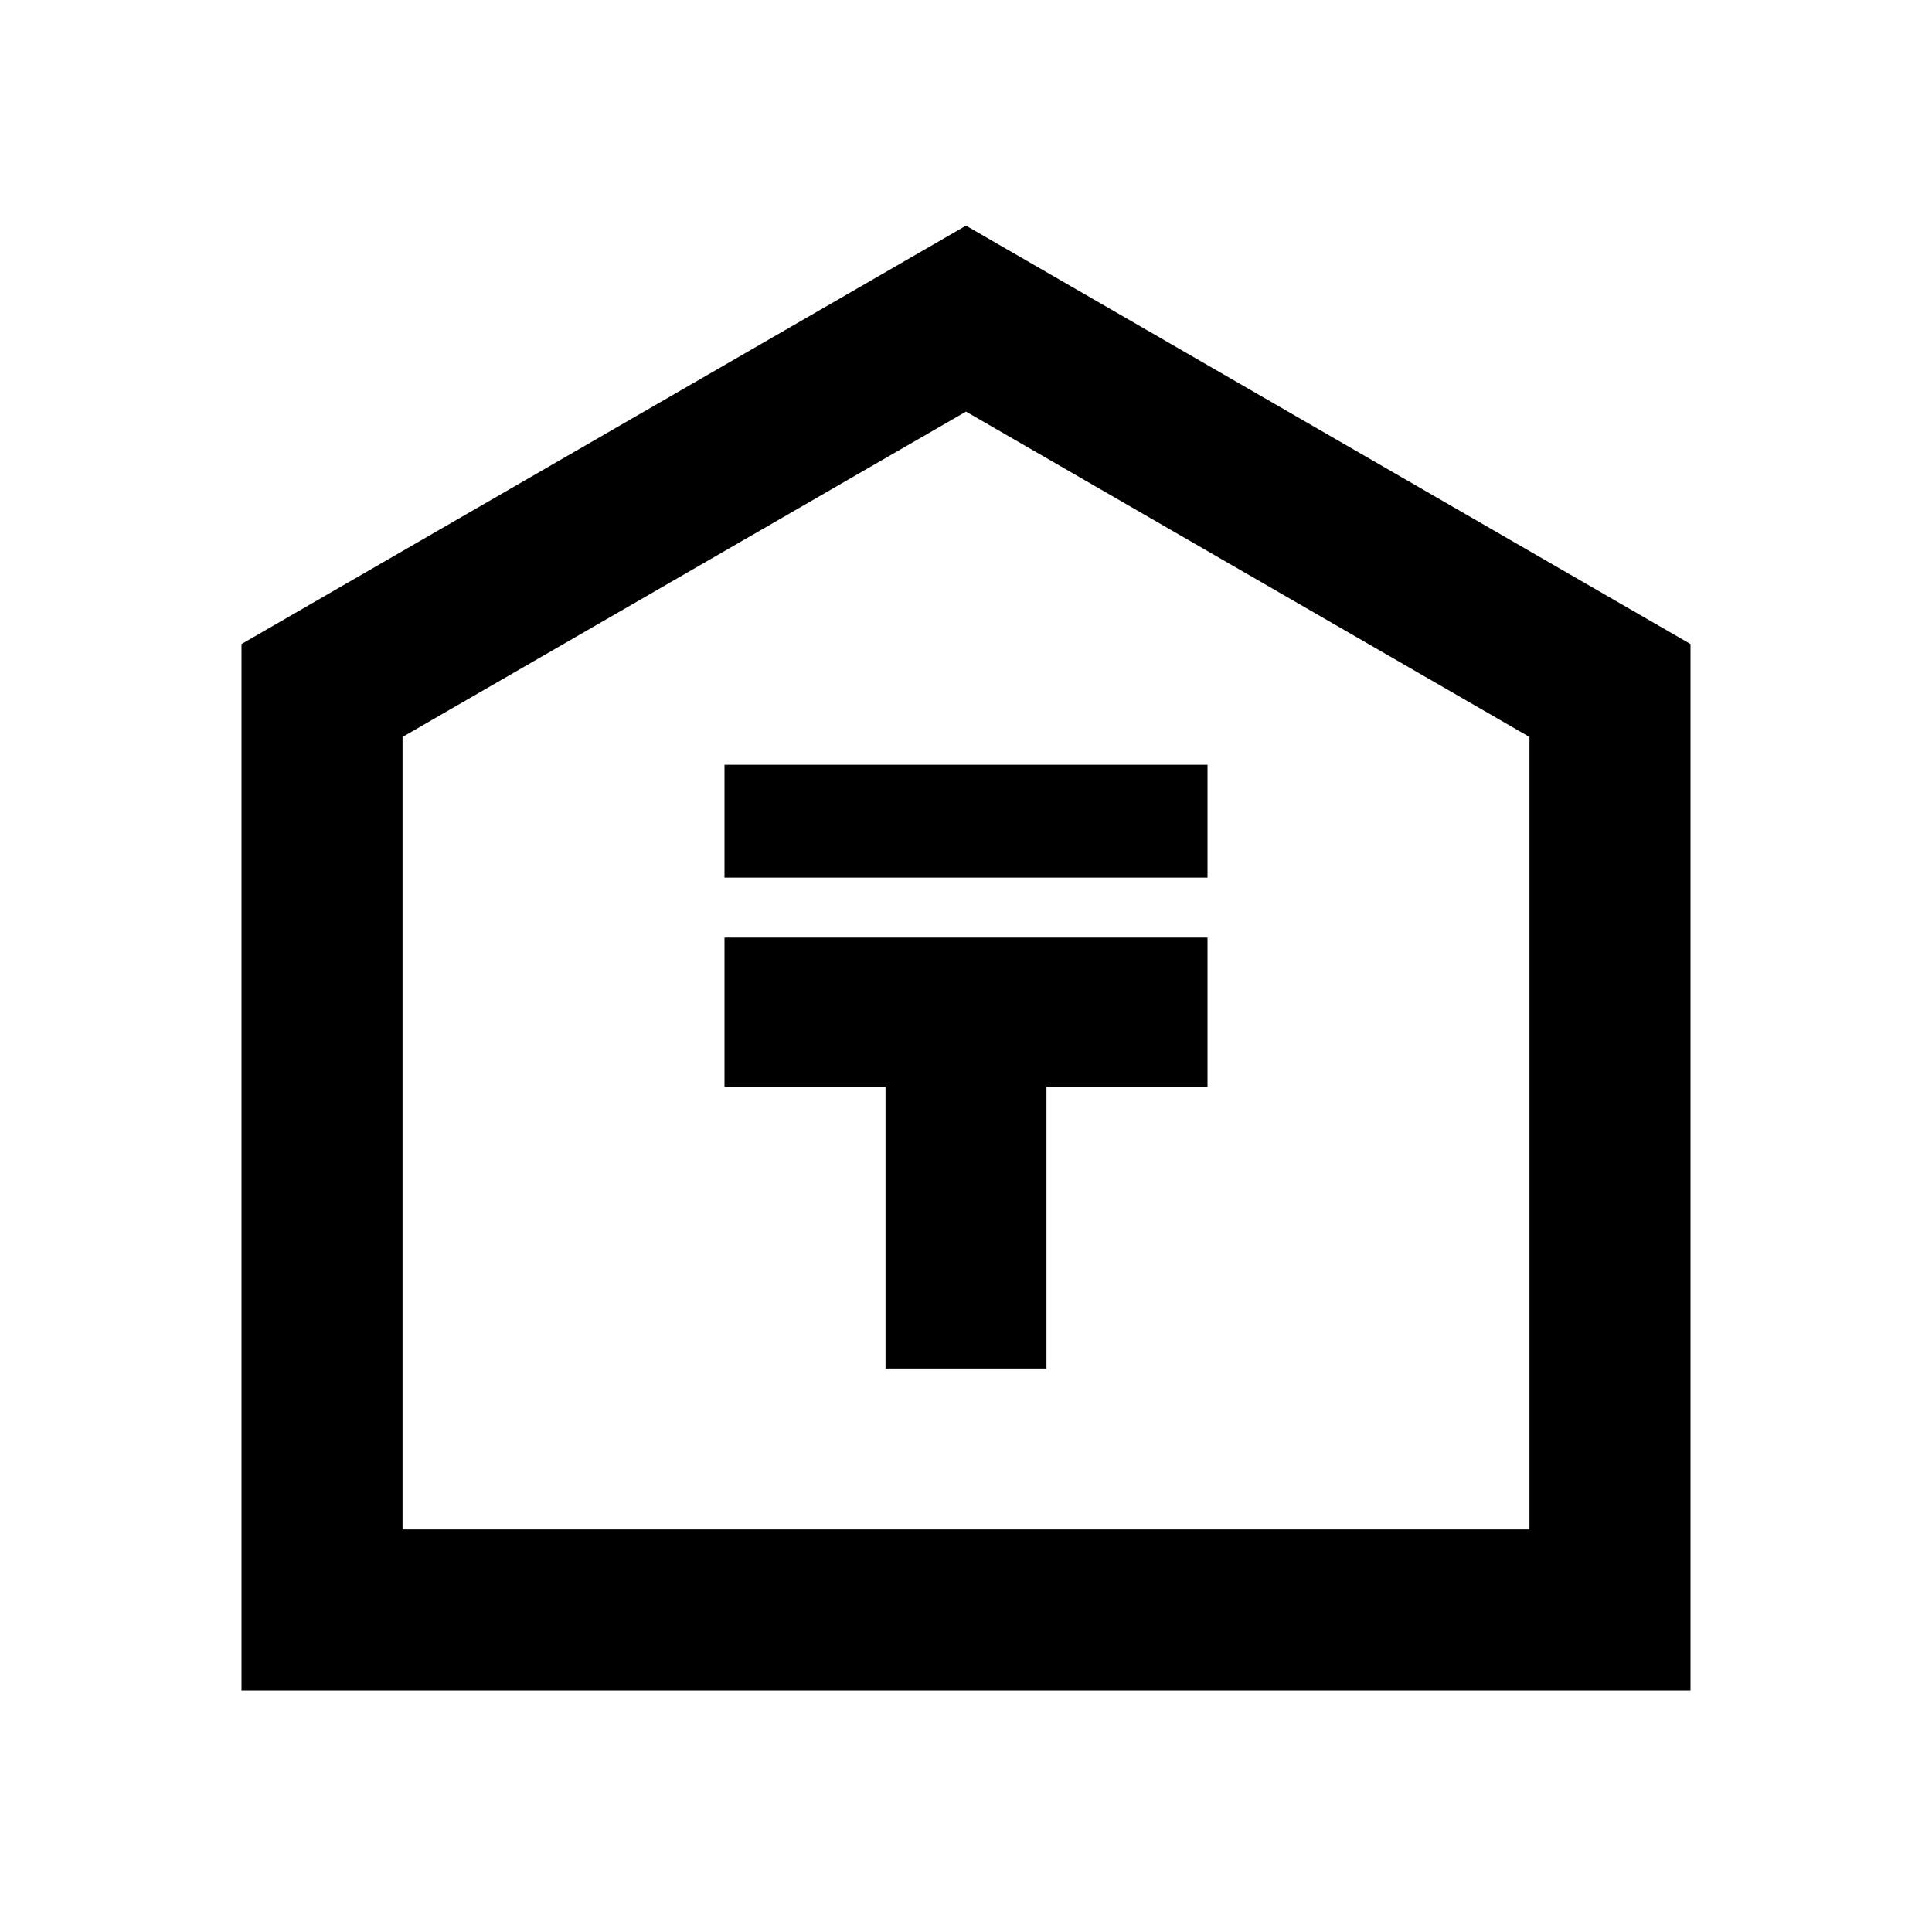
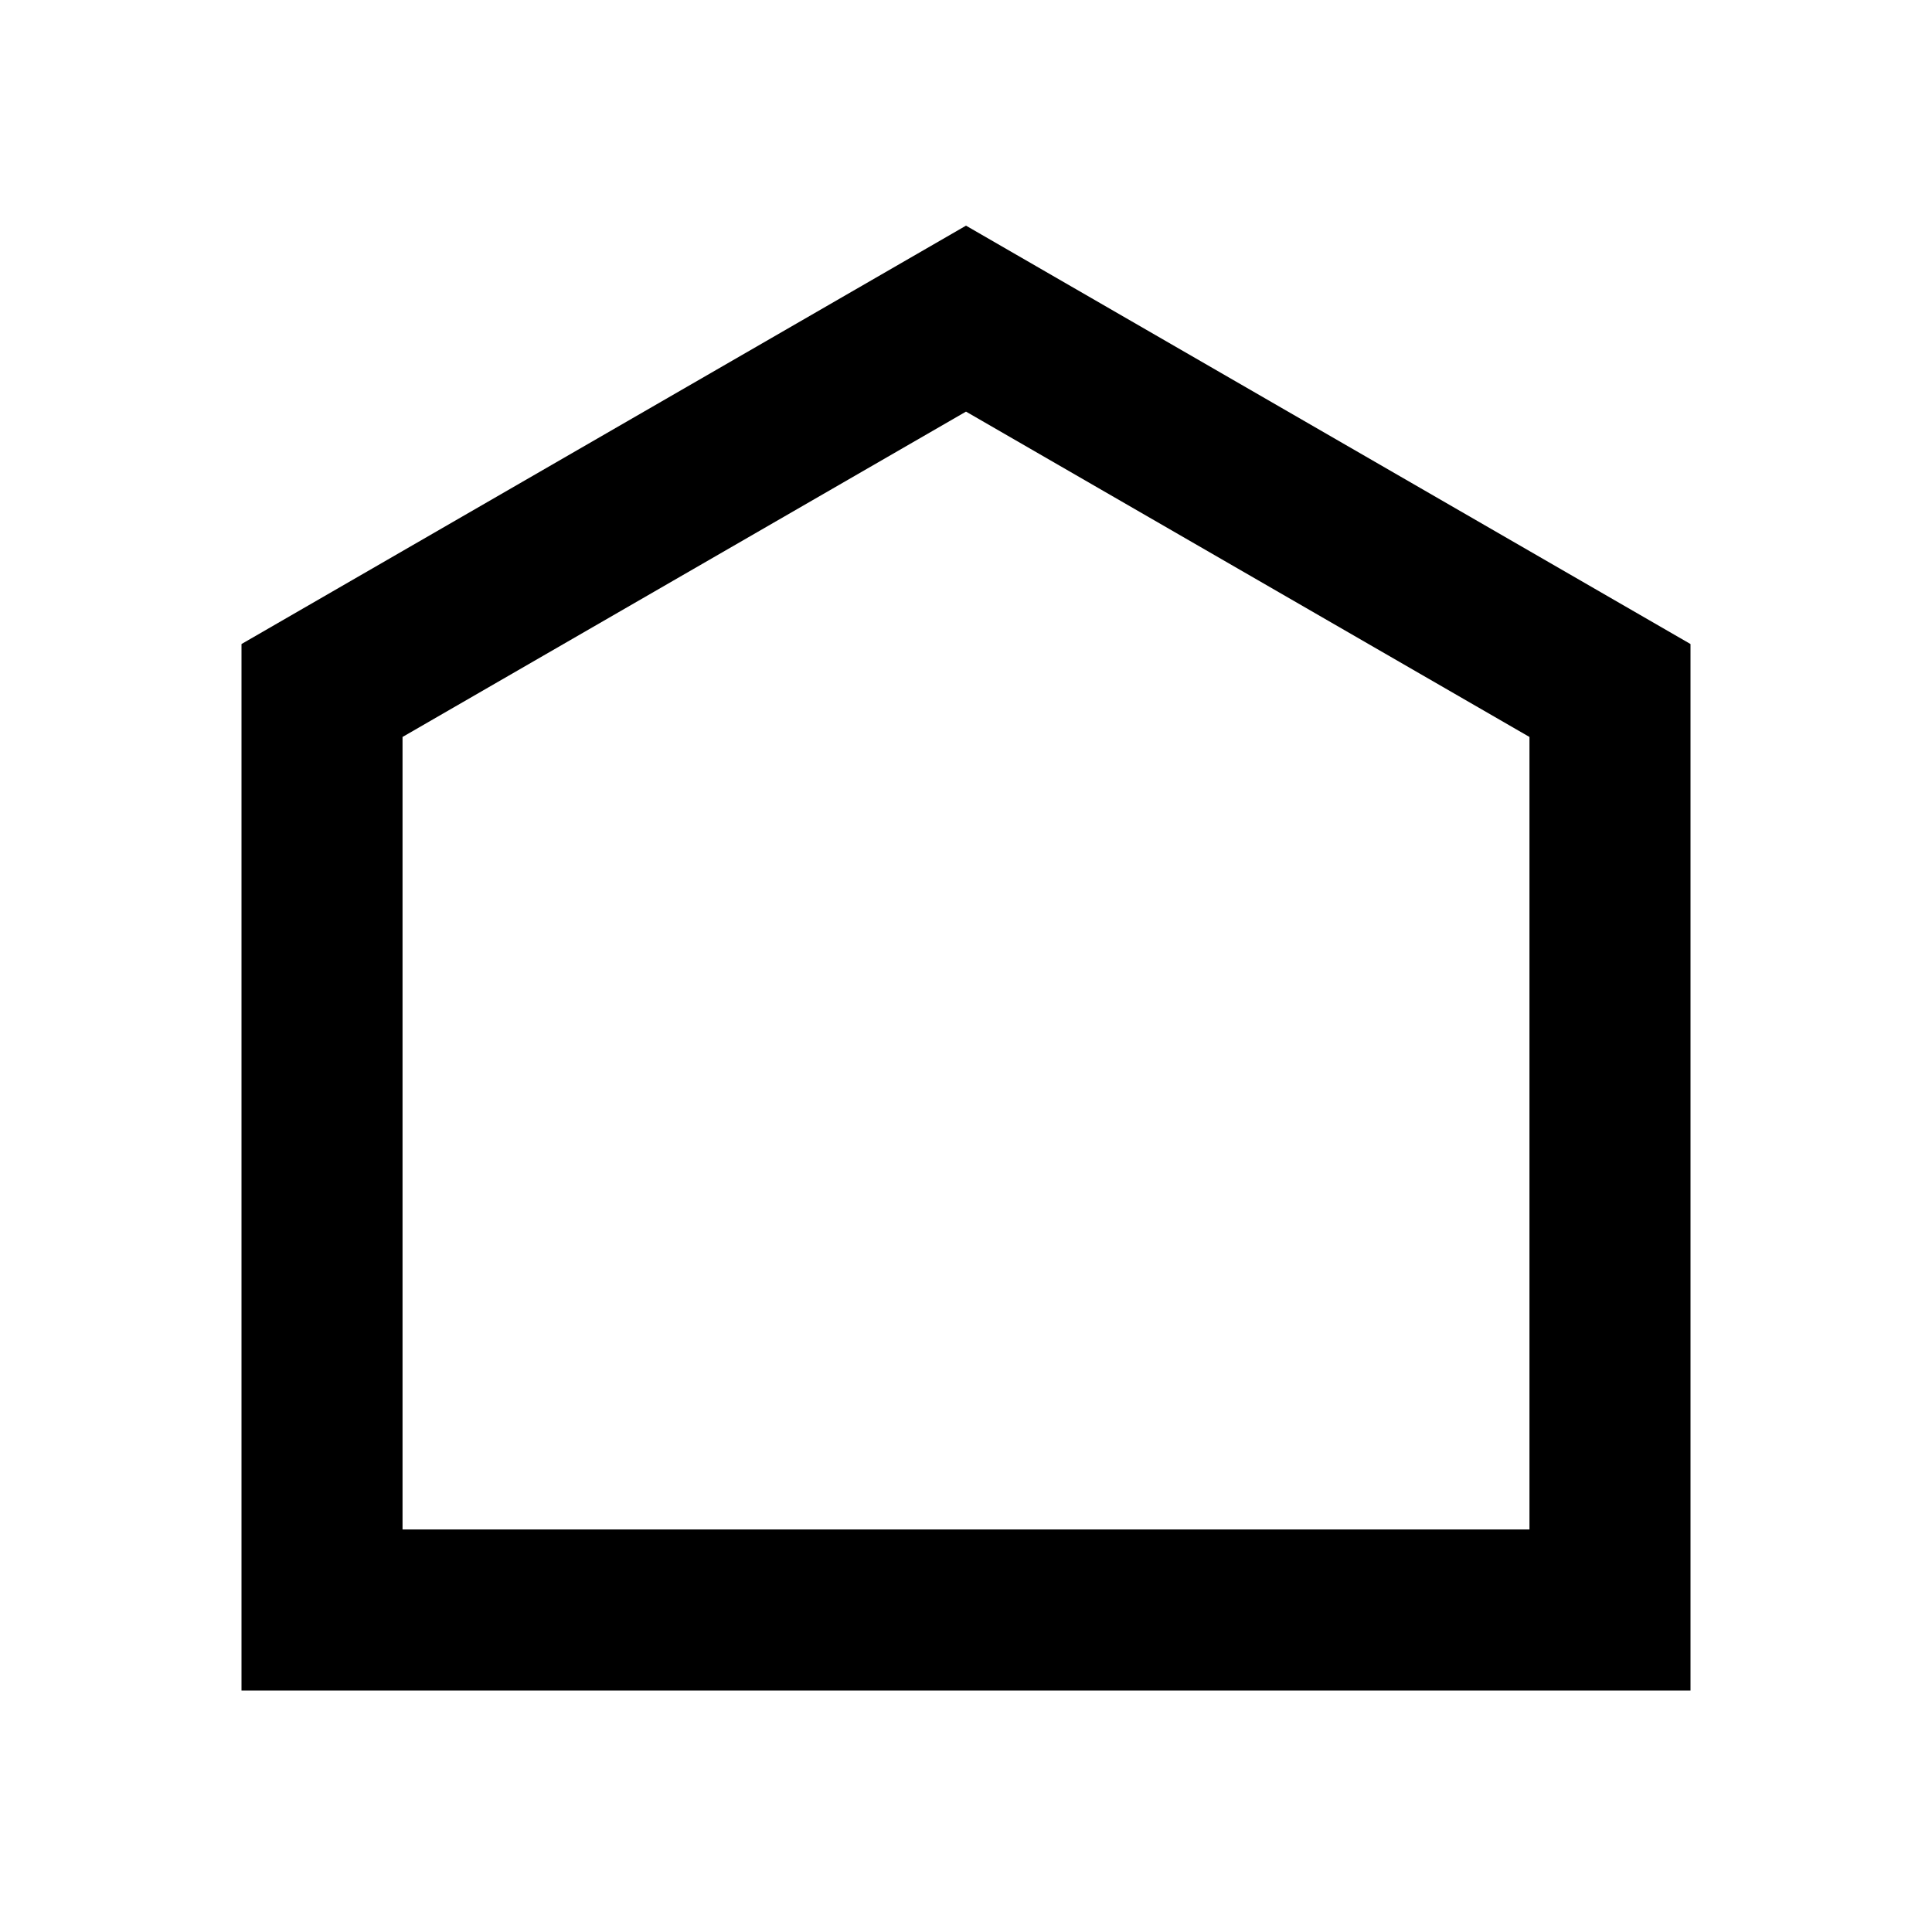
<svg xmlns="http://www.w3.org/2000/svg" width="20" height="20" viewBox="0 0 20 20" fill="none">
  <path d="M10 2.336L2.5 6.667V17.5H17.5V6.667L10 2.336ZM15.833 15.833H4.167V7.629L10 4.261L15.833 7.629V15.833Z" fill="black" />
-   <path d="M10.833 14.167H9.167V11.25H7.5V9.706H12.5V11.25H10.833V14.167ZM7.5 7.917H12.5V9.085H7.5V7.917Z" fill="black" />
</svg>